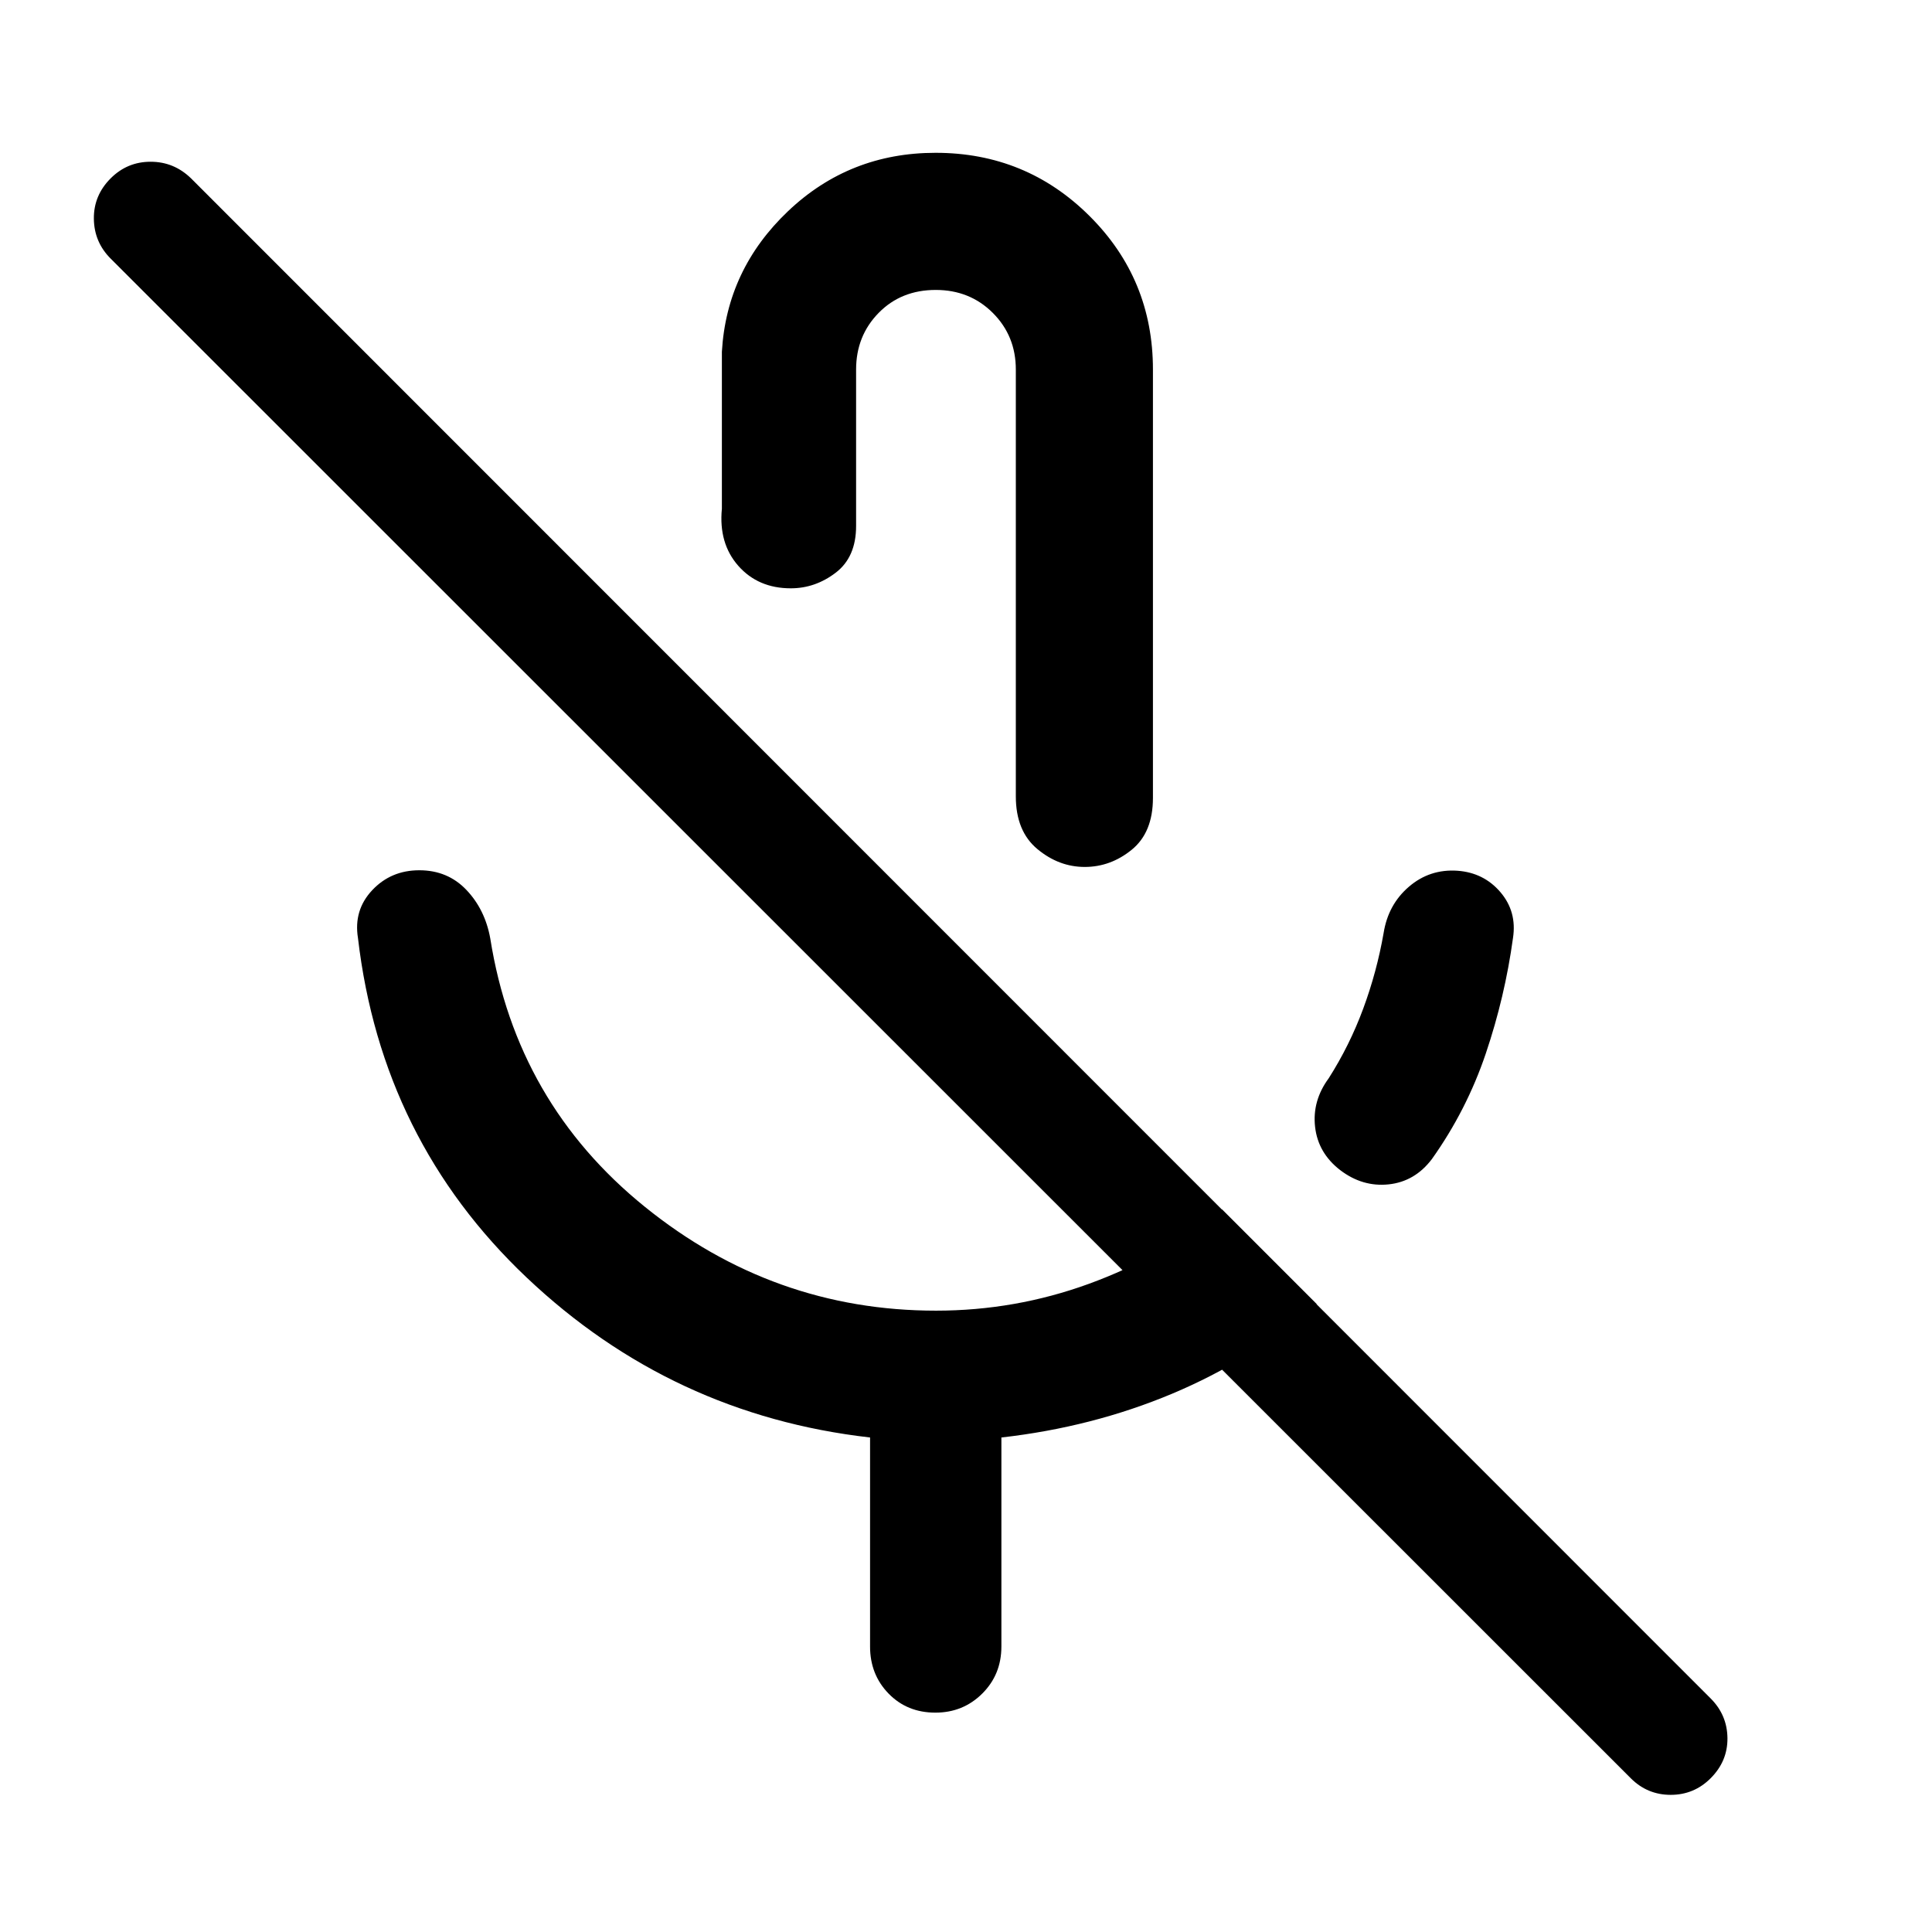
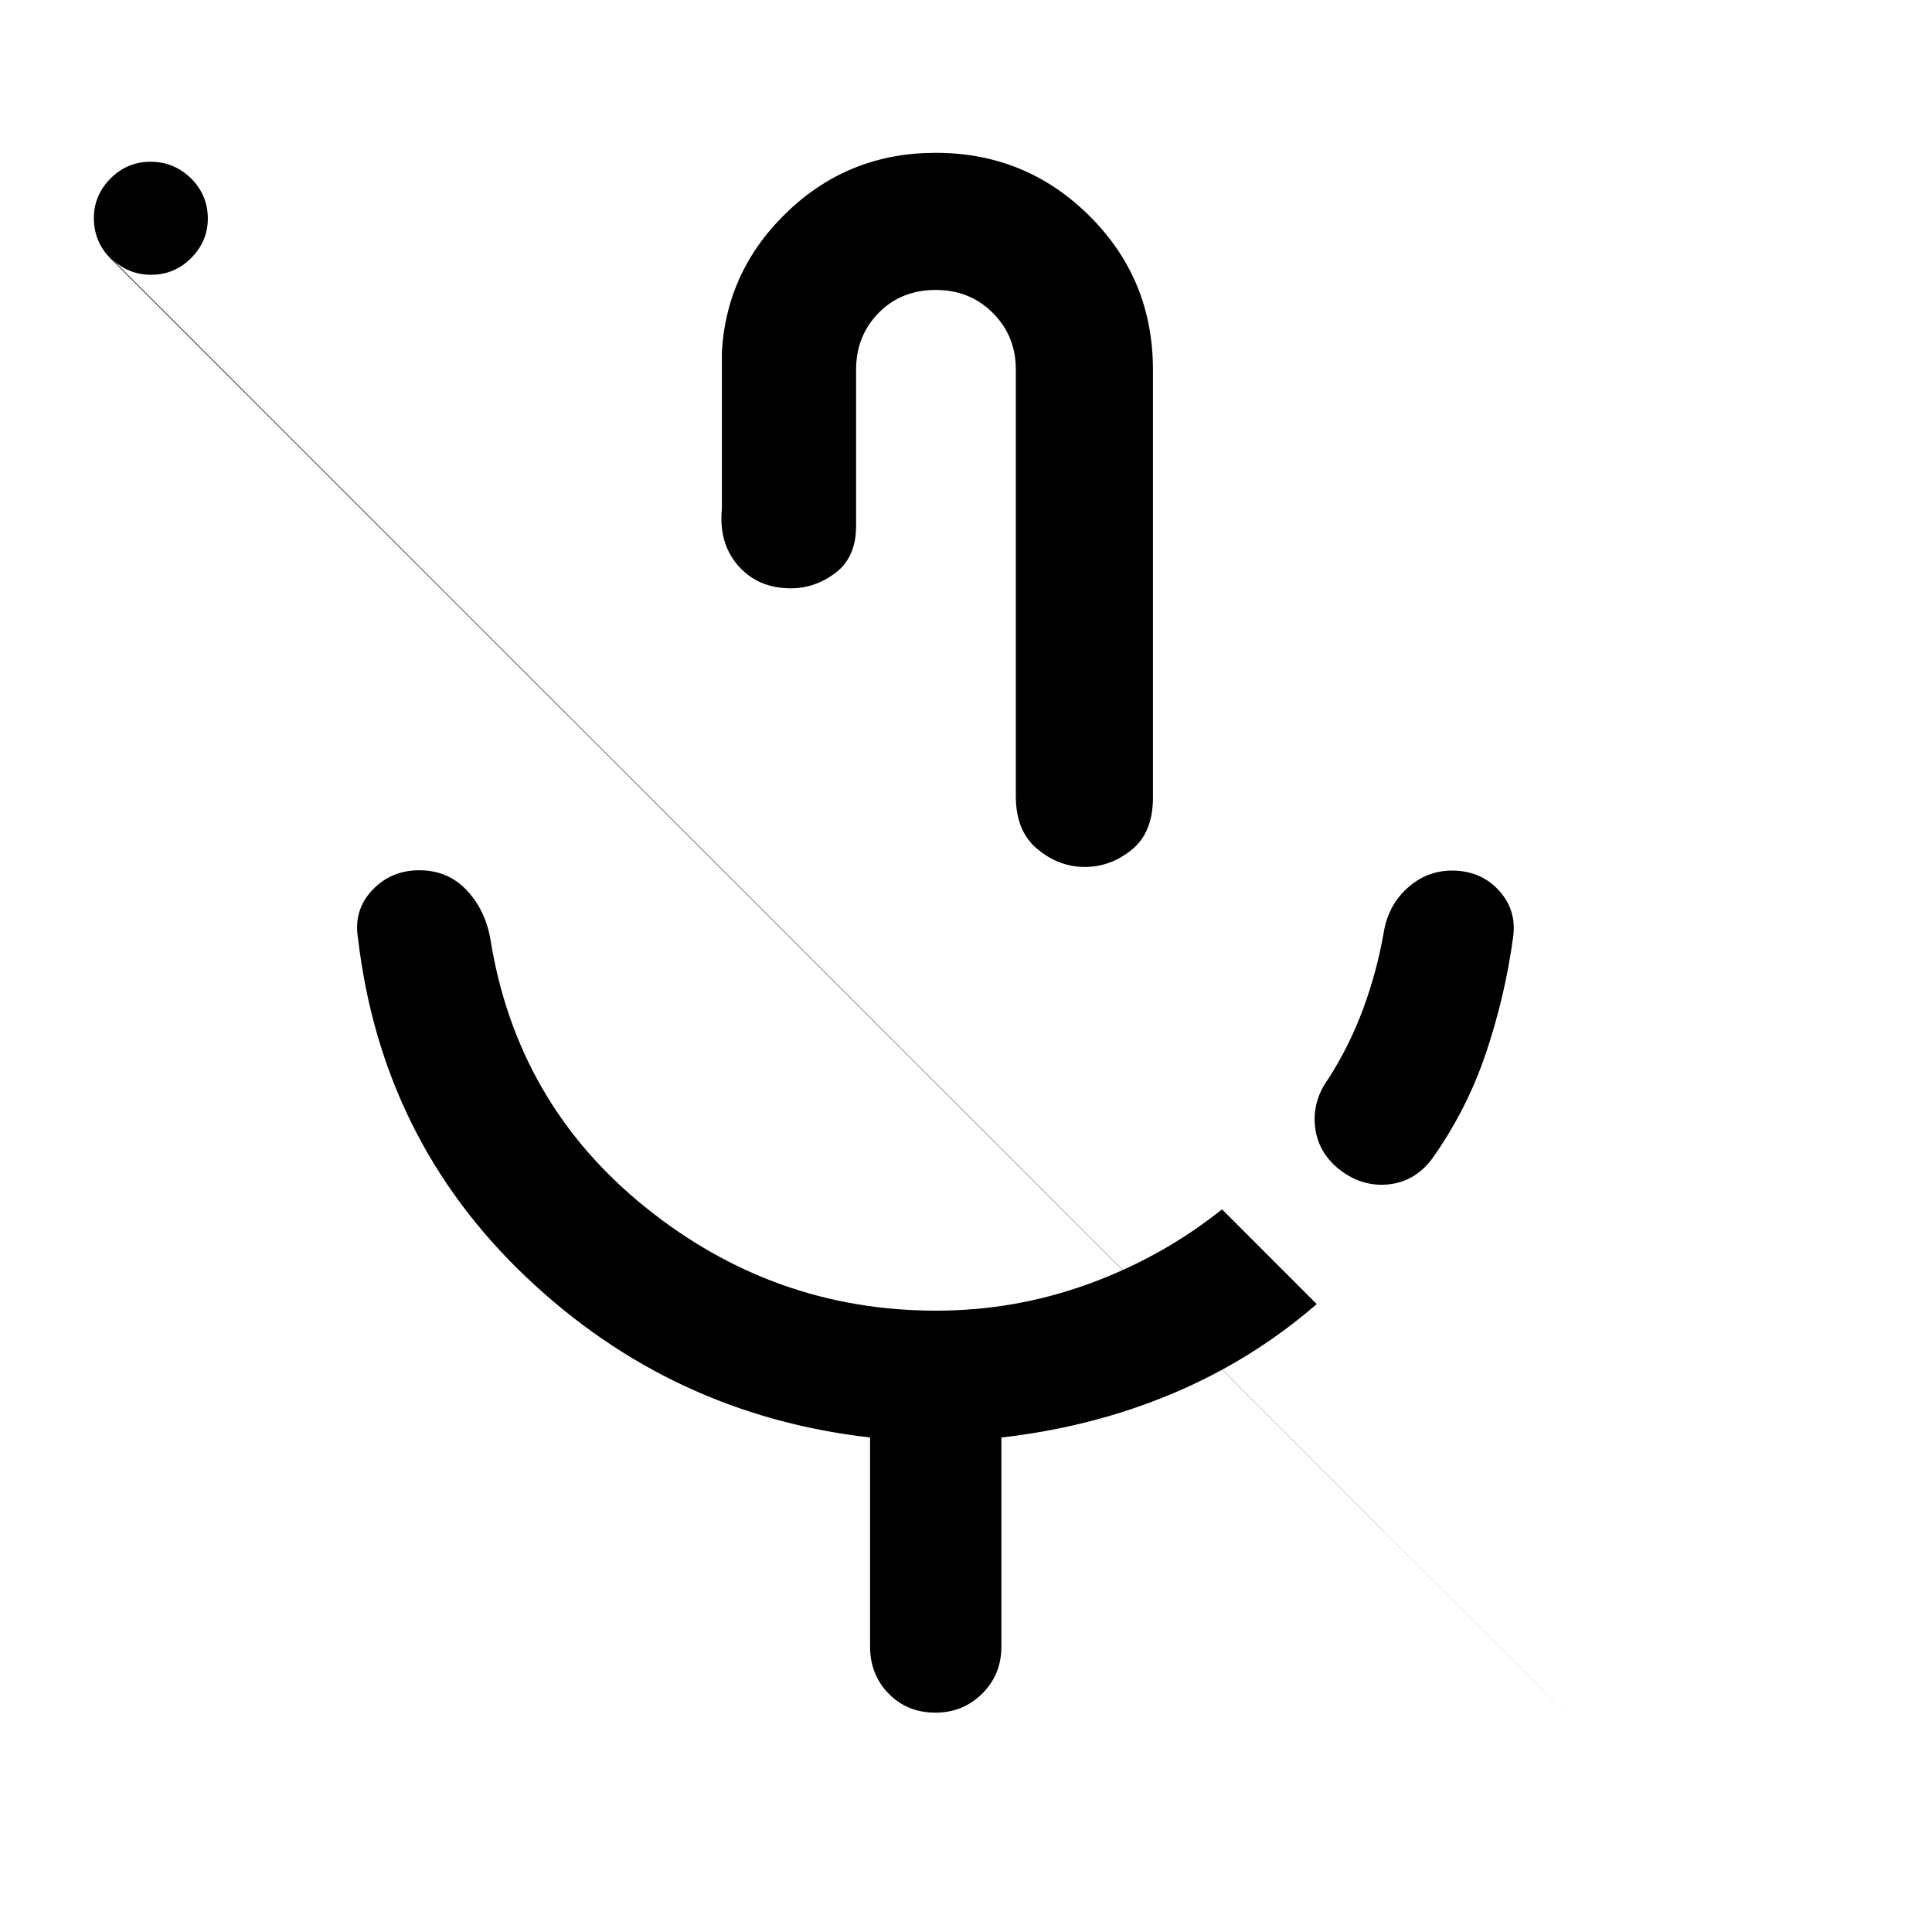
<svg xmlns="http://www.w3.org/2000/svg" width="48" height="48" viewBox="0 -960 960 960">
-   <path d="M665.89-378.61q-10.96-8.48-12.43-21.43-1.48-12.96 6.76-24.16 10.41-16.35 17.17-34.65 6.76-18.3 10.11-37.48 2.24-14.19 12.59-23.07t24.13-7.93q13.06.96 21.32 10.63 8.26 9.67 6.26 22.77-4 29.25-13.52 57.43-9.52 28.17-26.8 52.46-8.48 11.19-21.49 12.55-13.01 1.36-24.1-7.12ZM461.96-593.17Zm2.94-290.9q44.93 0 76.46 31.38 31.53 31.37 31.53 76.32v212.85q0 17.15-10.51 25.73-10.52 8.57-23.37 8.57-12.86 0-23.55-8.89-10.7-8.9-10.7-26.17v-212.09q0-16.71-11.43-28.14-11.43-11.42-28.37-11.42-17.19 0-28.38 11.42-11.19 11.43-11.19 28.14v77.74q0 15.48-10.15 23.22-10.16 7.74-22.3 7.74-16.2 0-26.06-11.15t-8.18-28.42v-77.98q2.39-40.89 32.9-69.87 30.52-28.98 73.3-28.98Zm-32.57 742.2v-103.85q-98.63-11.24-170.69-79.53-72.05-68.29-83.77-168.68-2.24-13.81 7.07-23.73 9.31-9.91 23.41-9.91 14.11 0 23.39 9.75 9.28 9.75 11.87 24.12 12.96 81.72 76.79 133.34 63.84 51.62 144.71 51.62 39.28 0 75.83-13.29 36.54-13.3 66.28-37.06l47.06 47.07q-32.19 27.91-71.88 44.56-39.69 16.64-84.81 21.74v103.85q0 13.95-9.52 23.41-9.51 9.46-23.29 9.46-14.02 0-23.24-9.46-9.21-9.46-9.21-23.41Zm378 65.48L55-831.48q-8.24-8.24-8.36-19.84-.12-11.59 8.36-20.07 8.24-8.24 19.84-8.24 11.59 0 20.07 8.24L850-116.07q8.24 8.24 8.36 19.72.12 11.48-8.36 19.96-8.24 8.24-19.84 8.24-11.59 0-19.83-8.24Z" />
+   <path d="M665.89-378.61q-10.96-8.48-12.43-21.43-1.48-12.96 6.76-24.16 10.41-16.35 17.17-34.65 6.76-18.3 10.11-37.48 2.24-14.19 12.59-23.07t24.13-7.93q13.06.96 21.32 10.63 8.26 9.67 6.26 22.77-4 29.25-13.52 57.43-9.52 28.17-26.8 52.46-8.48 11.19-21.49 12.55-13.01 1.36-24.1-7.12ZM461.96-593.17Zm2.94-290.9q44.93 0 76.46 31.38 31.53 31.37 31.53 76.32v212.85q0 17.15-10.51 25.73-10.52 8.57-23.37 8.57-12.86 0-23.55-8.89-10.7-8.9-10.7-26.17v-212.09q0-16.71-11.43-28.14-11.43-11.42-28.37-11.42-17.19 0-28.38 11.42-11.19 11.43-11.19 28.14v77.74q0 15.48-10.15 23.22-10.16 7.74-22.3 7.74-16.2 0-26.06-11.15t-8.18-28.42v-77.98q2.39-40.89 32.9-69.87 30.52-28.98 73.3-28.98Zm-32.57 742.2v-103.85q-98.63-11.24-170.69-79.53-72.05-68.29-83.77-168.68-2.24-13.81 7.07-23.73 9.31-9.91 23.41-9.91 14.11 0 23.39 9.75 9.28 9.75 11.87 24.12 12.96 81.72 76.79 133.34 63.84 51.62 144.71 51.62 39.28 0 75.83-13.29 36.54-13.3 66.28-37.06l47.06 47.07q-32.19 27.91-71.88 44.56-39.69 16.64-84.81 21.74v103.85q0 13.95-9.52 23.41-9.51 9.46-23.29 9.46-14.02 0-23.24-9.46-9.21-9.46-9.21-23.41Zm378 65.48L55-831.48q-8.24-8.24-8.36-19.84-.12-11.59 8.36-20.07 8.24-8.24 19.84-8.24 11.59 0 20.07 8.24q8.24 8.24 8.36 19.72.12 11.48-8.36 19.96-8.24 8.24-19.84 8.24-11.59 0-19.83-8.24Z" />
</svg>